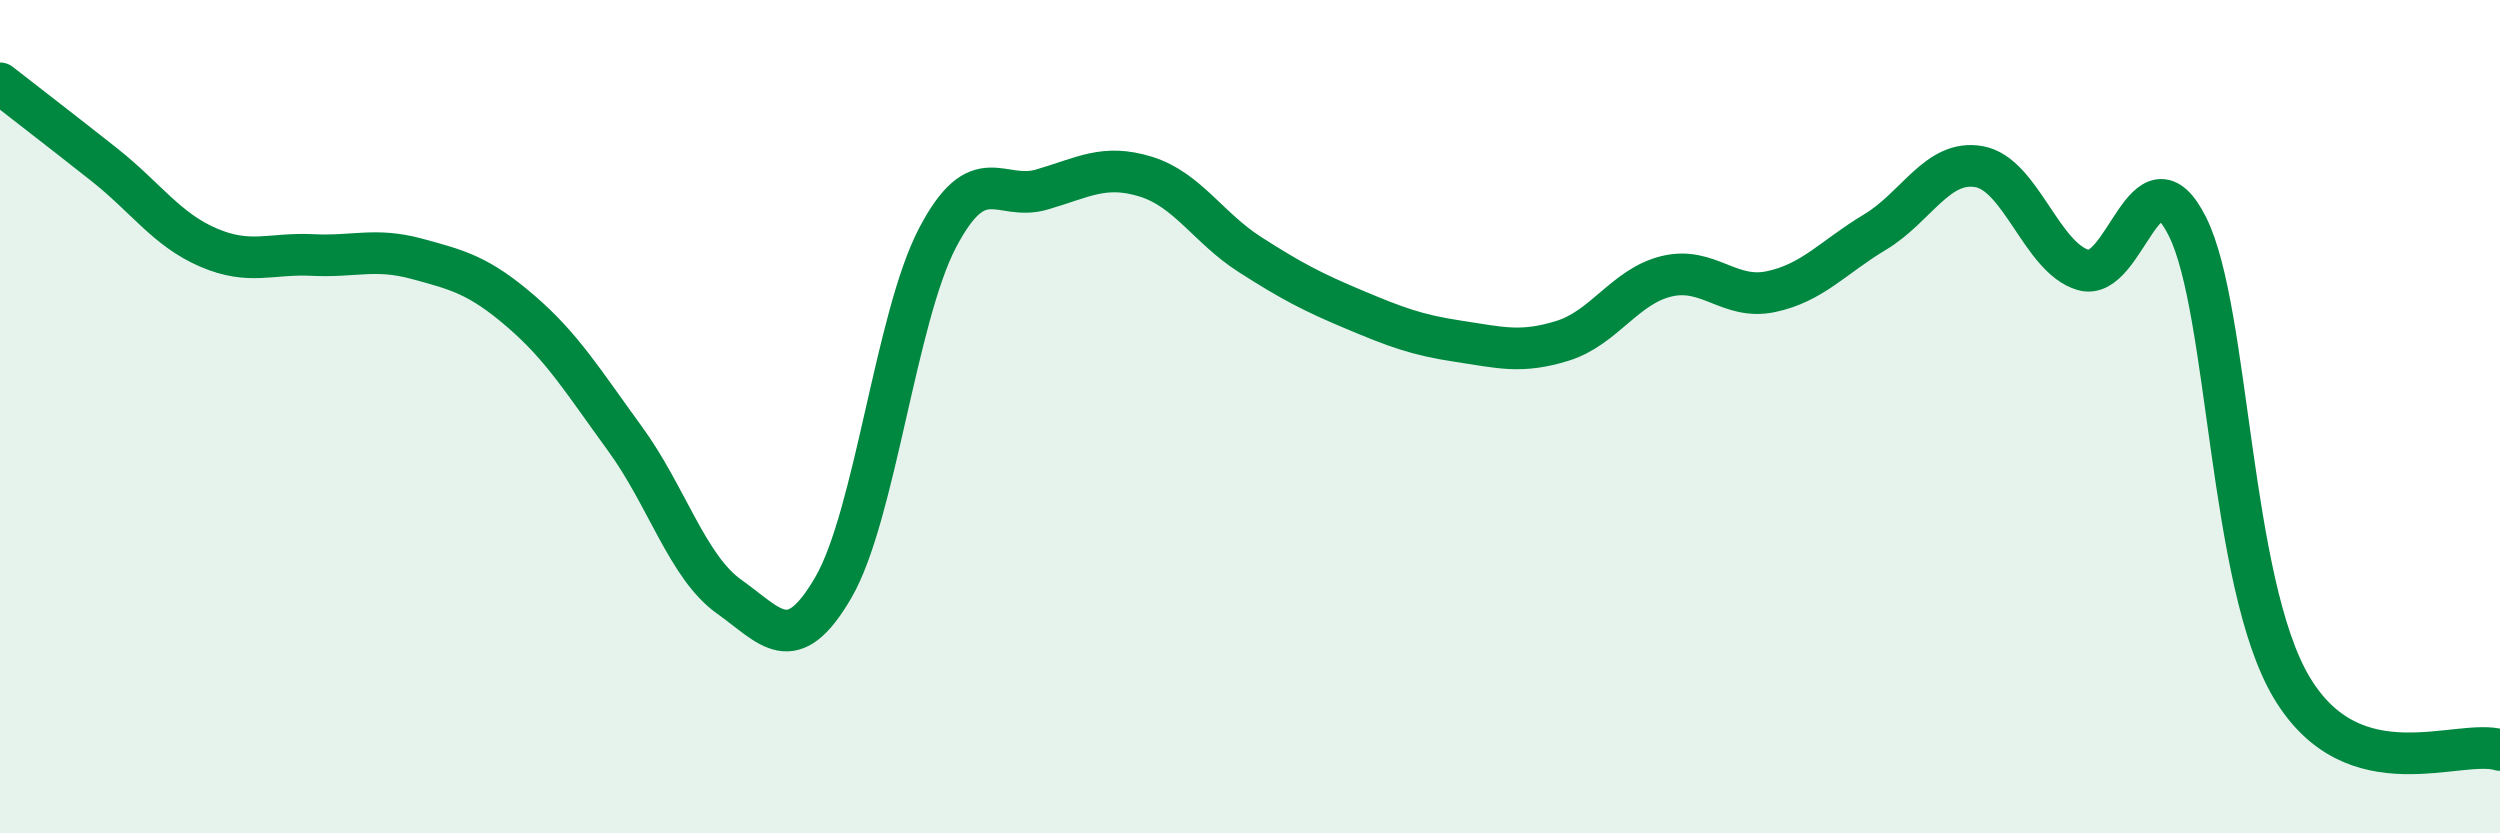
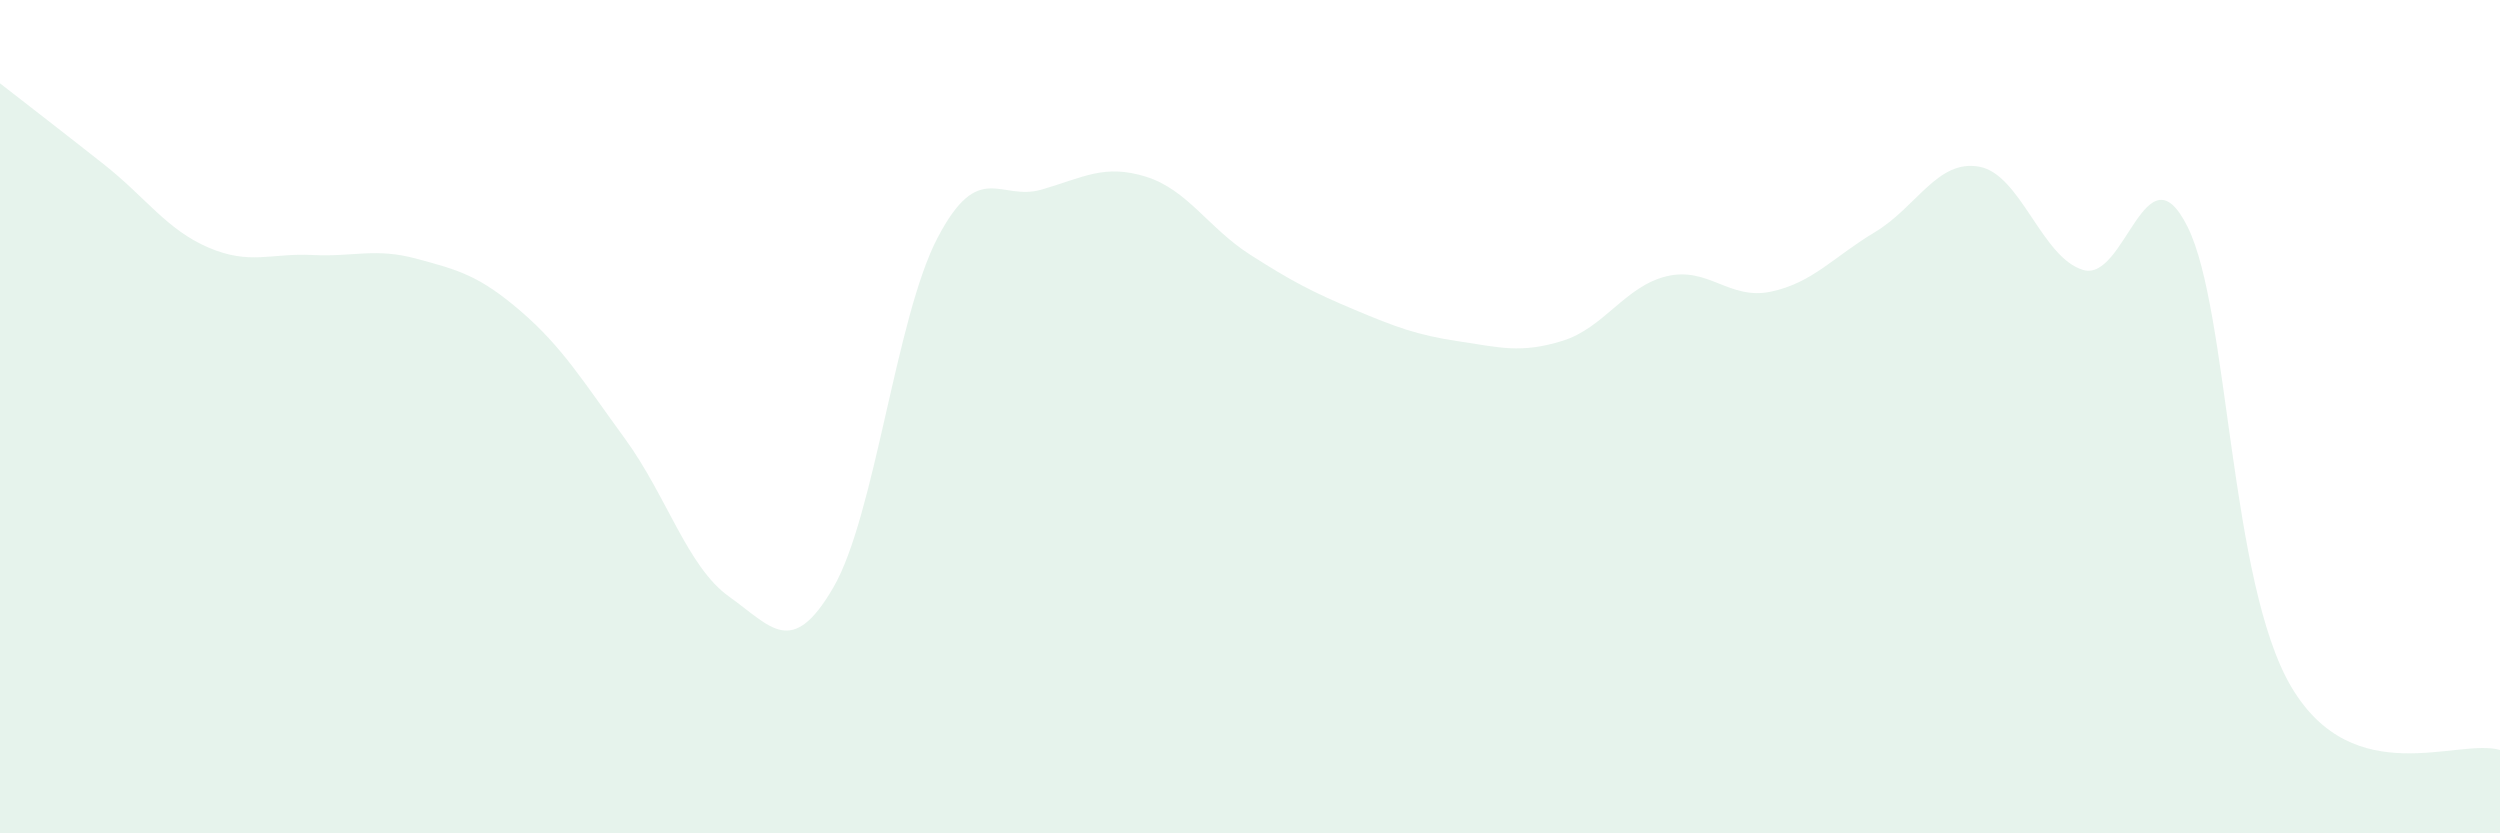
<svg xmlns="http://www.w3.org/2000/svg" width="60" height="20" viewBox="0 0 60 20">
  <path d="M 0,2 C 0.5,2.39 1.5,3.16 2.5,3.95 C 3.5,4.74 4,5.51 5,5.94 C 6,6.37 6.5,6.07 7.5,6.12 C 8.5,6.17 9,5.94 10,6.21 C 11,6.48 11.5,6.61 12.5,7.47 C 13.5,8.33 14,9.16 15,10.53 C 16,11.9 16.5,13.61 17.5,14.32 C 18.5,15.03 19,15.82 20,14.1 C 21,12.38 21.5,7.62 22.5,5.71 C 23.5,3.8 24,4.84 25,4.55 C 26,4.26 26.5,3.93 27.5,4.24 C 28.5,4.55 29,5.47 30,6.11 C 31,6.75 31.5,7.01 32.5,7.43 C 33.5,7.85 34,8.04 35,8.19 C 36,8.34 36.5,8.49 37.5,8.18 C 38.5,7.87 39,6.87 40,6.63 C 41,6.39 41.5,7.21 42.5,7 C 43.5,6.79 44,6.17 45,5.57 C 46,4.97 46.5,3.82 47.5,4 C 48.5,4.18 49,6.19 50,6.48 C 51,6.77 51.5,3.44 52.5,5.44 C 53.5,7.44 53.5,13.99 55,16.5 C 56.5,19.01 59,17.7 60,18L60 20L0 20Z" fill="#008740" opacity="0.1" stroke-linecap="round" stroke-linejoin="round" />
-   <path d="M 0,2 C 0.5,2.39 1.5,3.16 2.5,3.95 C 3.5,4.74 4,5.51 5,5.94 C 6,6.37 6.5,6.07 7.5,6.12 C 8.5,6.17 9,5.94 10,6.21 C 11,6.48 11.5,6.61 12.5,7.47 C 13.5,8.33 14,9.16 15,10.53 C 16,11.9 16.5,13.61 17.5,14.32 C 18.5,15.03 19,15.82 20,14.1 C 21,12.38 21.5,7.62 22.5,5.71 C 23.5,3.8 24,4.84 25,4.55 C 26,4.26 26.5,3.93 27.5,4.24 C 28.5,4.55 29,5.47 30,6.11 C 31,6.75 31.5,7.01 32.5,7.43 C 33.5,7.85 34,8.04 35,8.19 C 36,8.34 36.5,8.49 37.5,8.18 C 38.5,7.87 39,6.87 40,6.63 C 41,6.39 41.5,7.21 42.5,7 C 43.5,6.79 44,6.17 45,5.57 C 46,4.97 46.5,3.82 47.5,4 C 48.5,4.18 49,6.19 50,6.48 C 51,6.77 51.5,3.44 52.5,5.44 C 53.5,7.44 53.5,13.99 55,16.5 C 56.5,19.01 59,17.7 60,18" stroke="#008740" stroke-width="1" fill="none" stroke-linecap="round" stroke-linejoin="round" />
</svg>